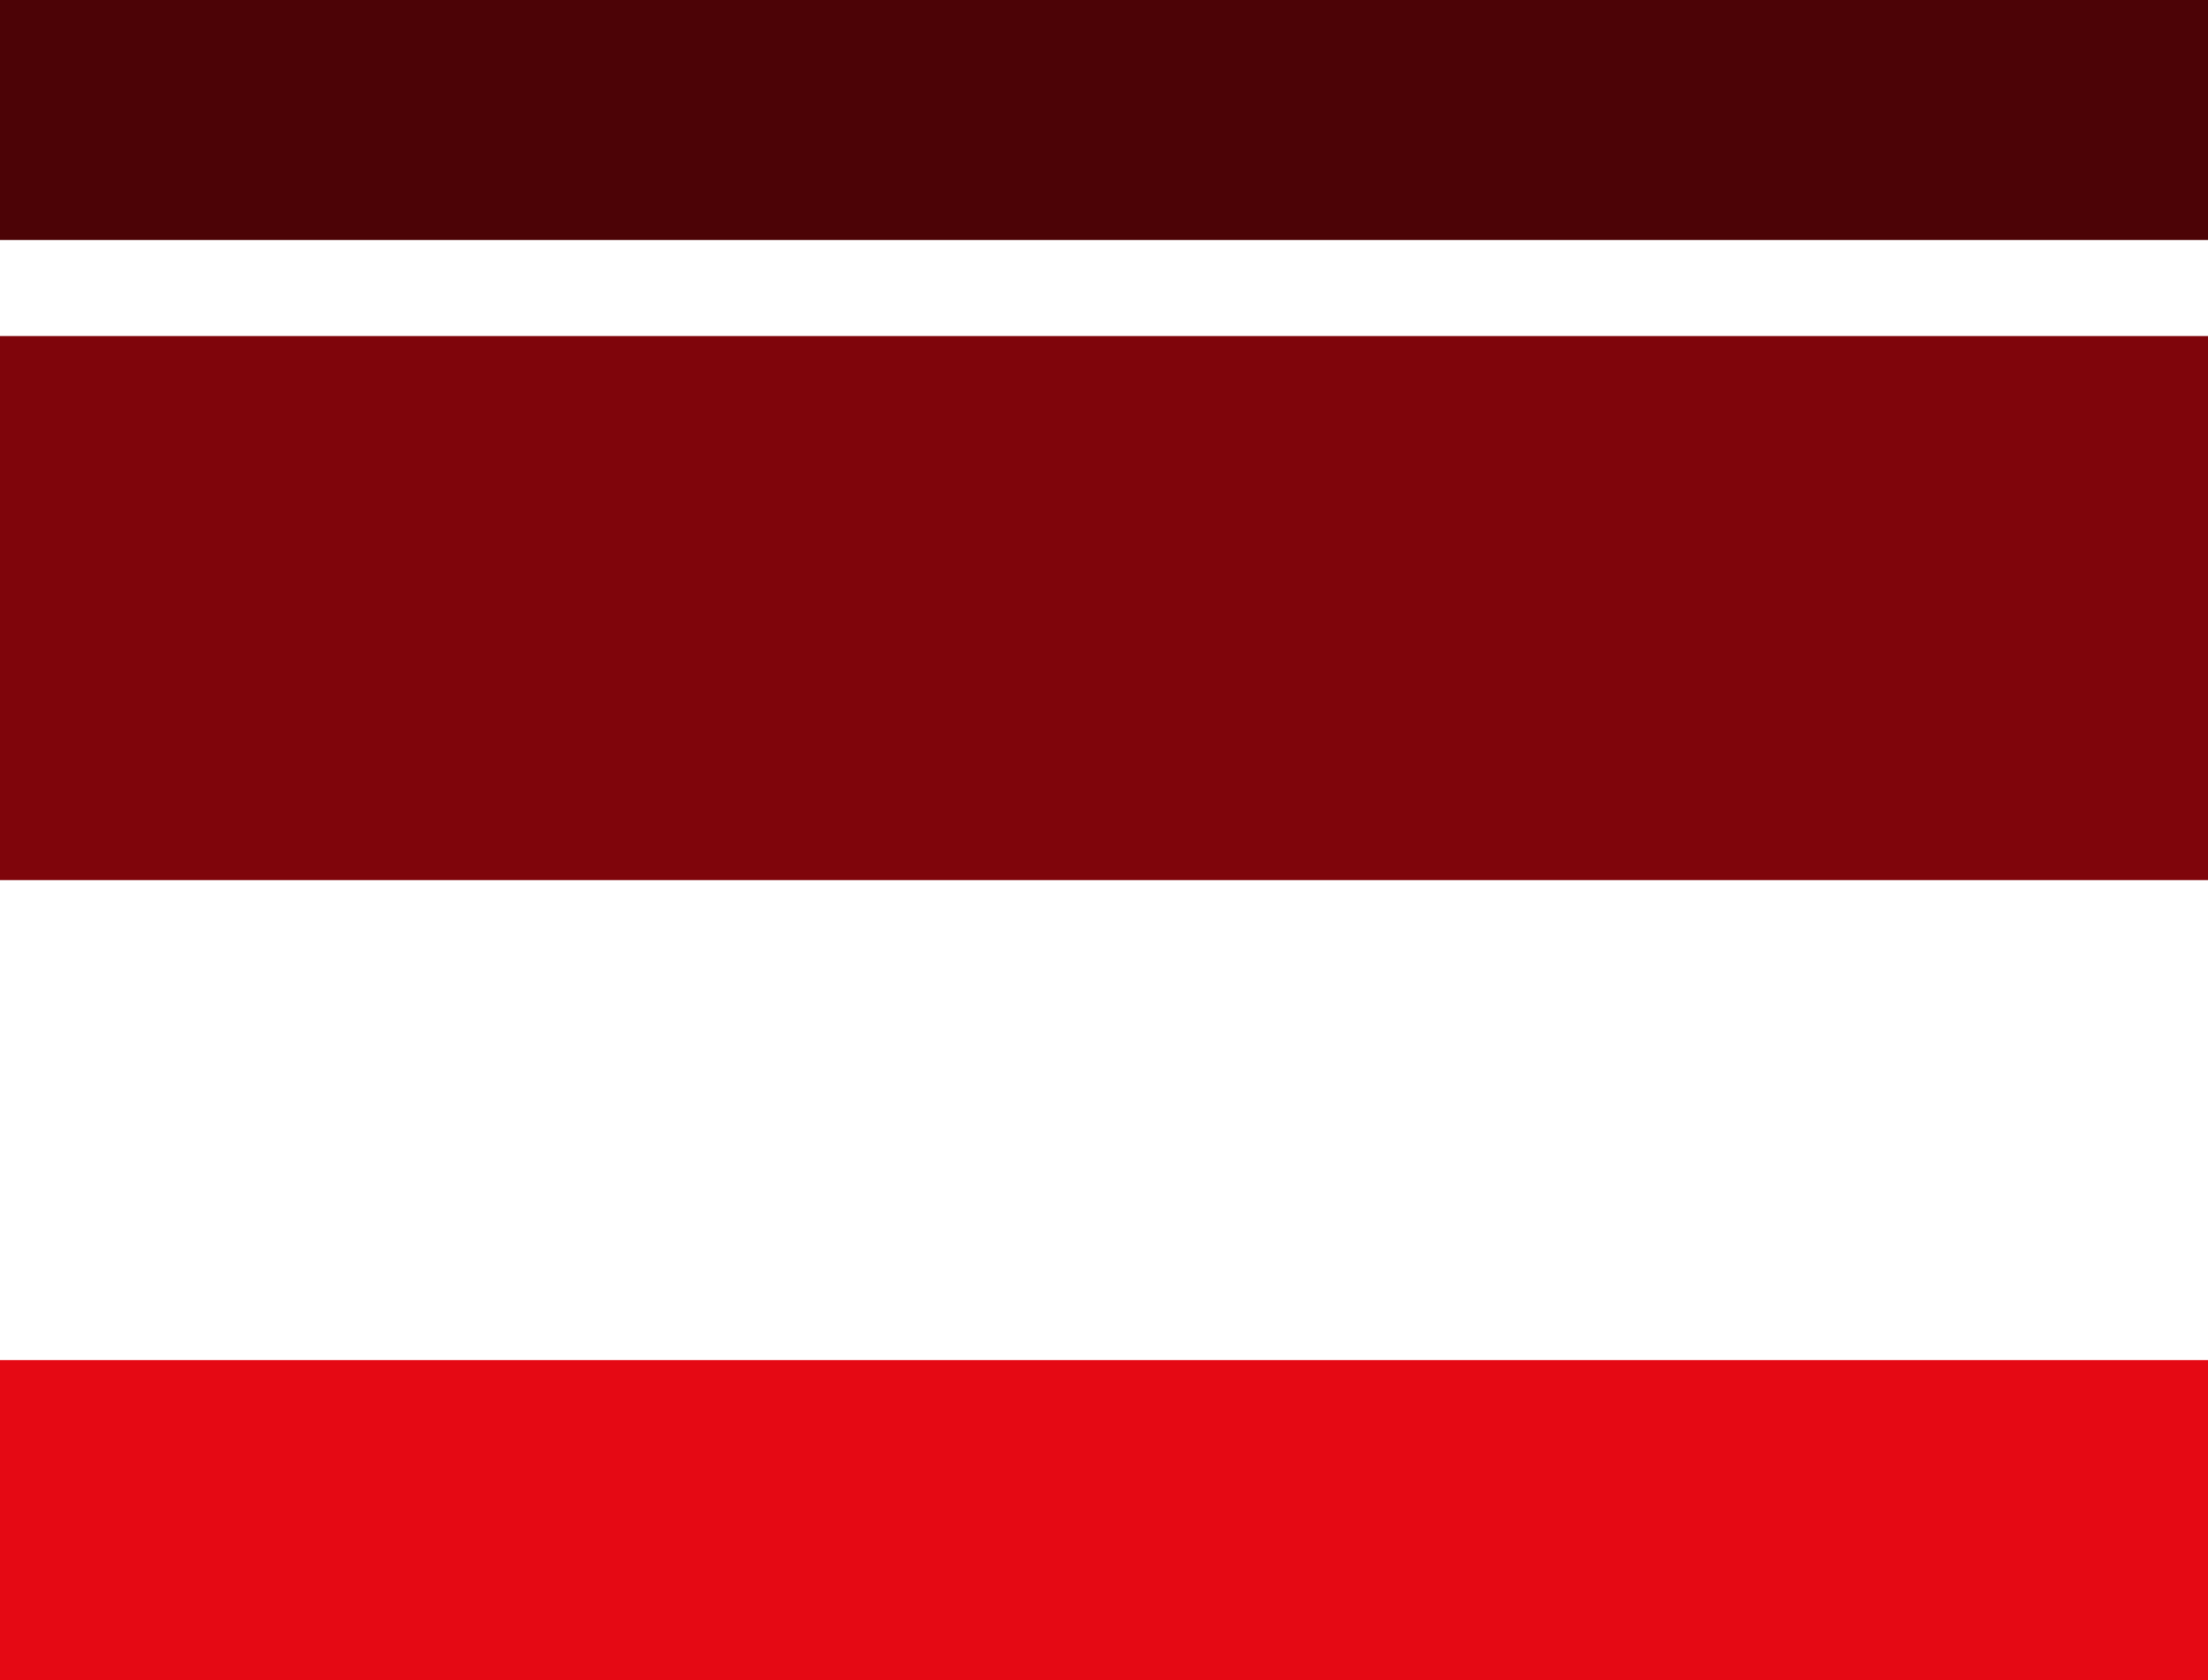
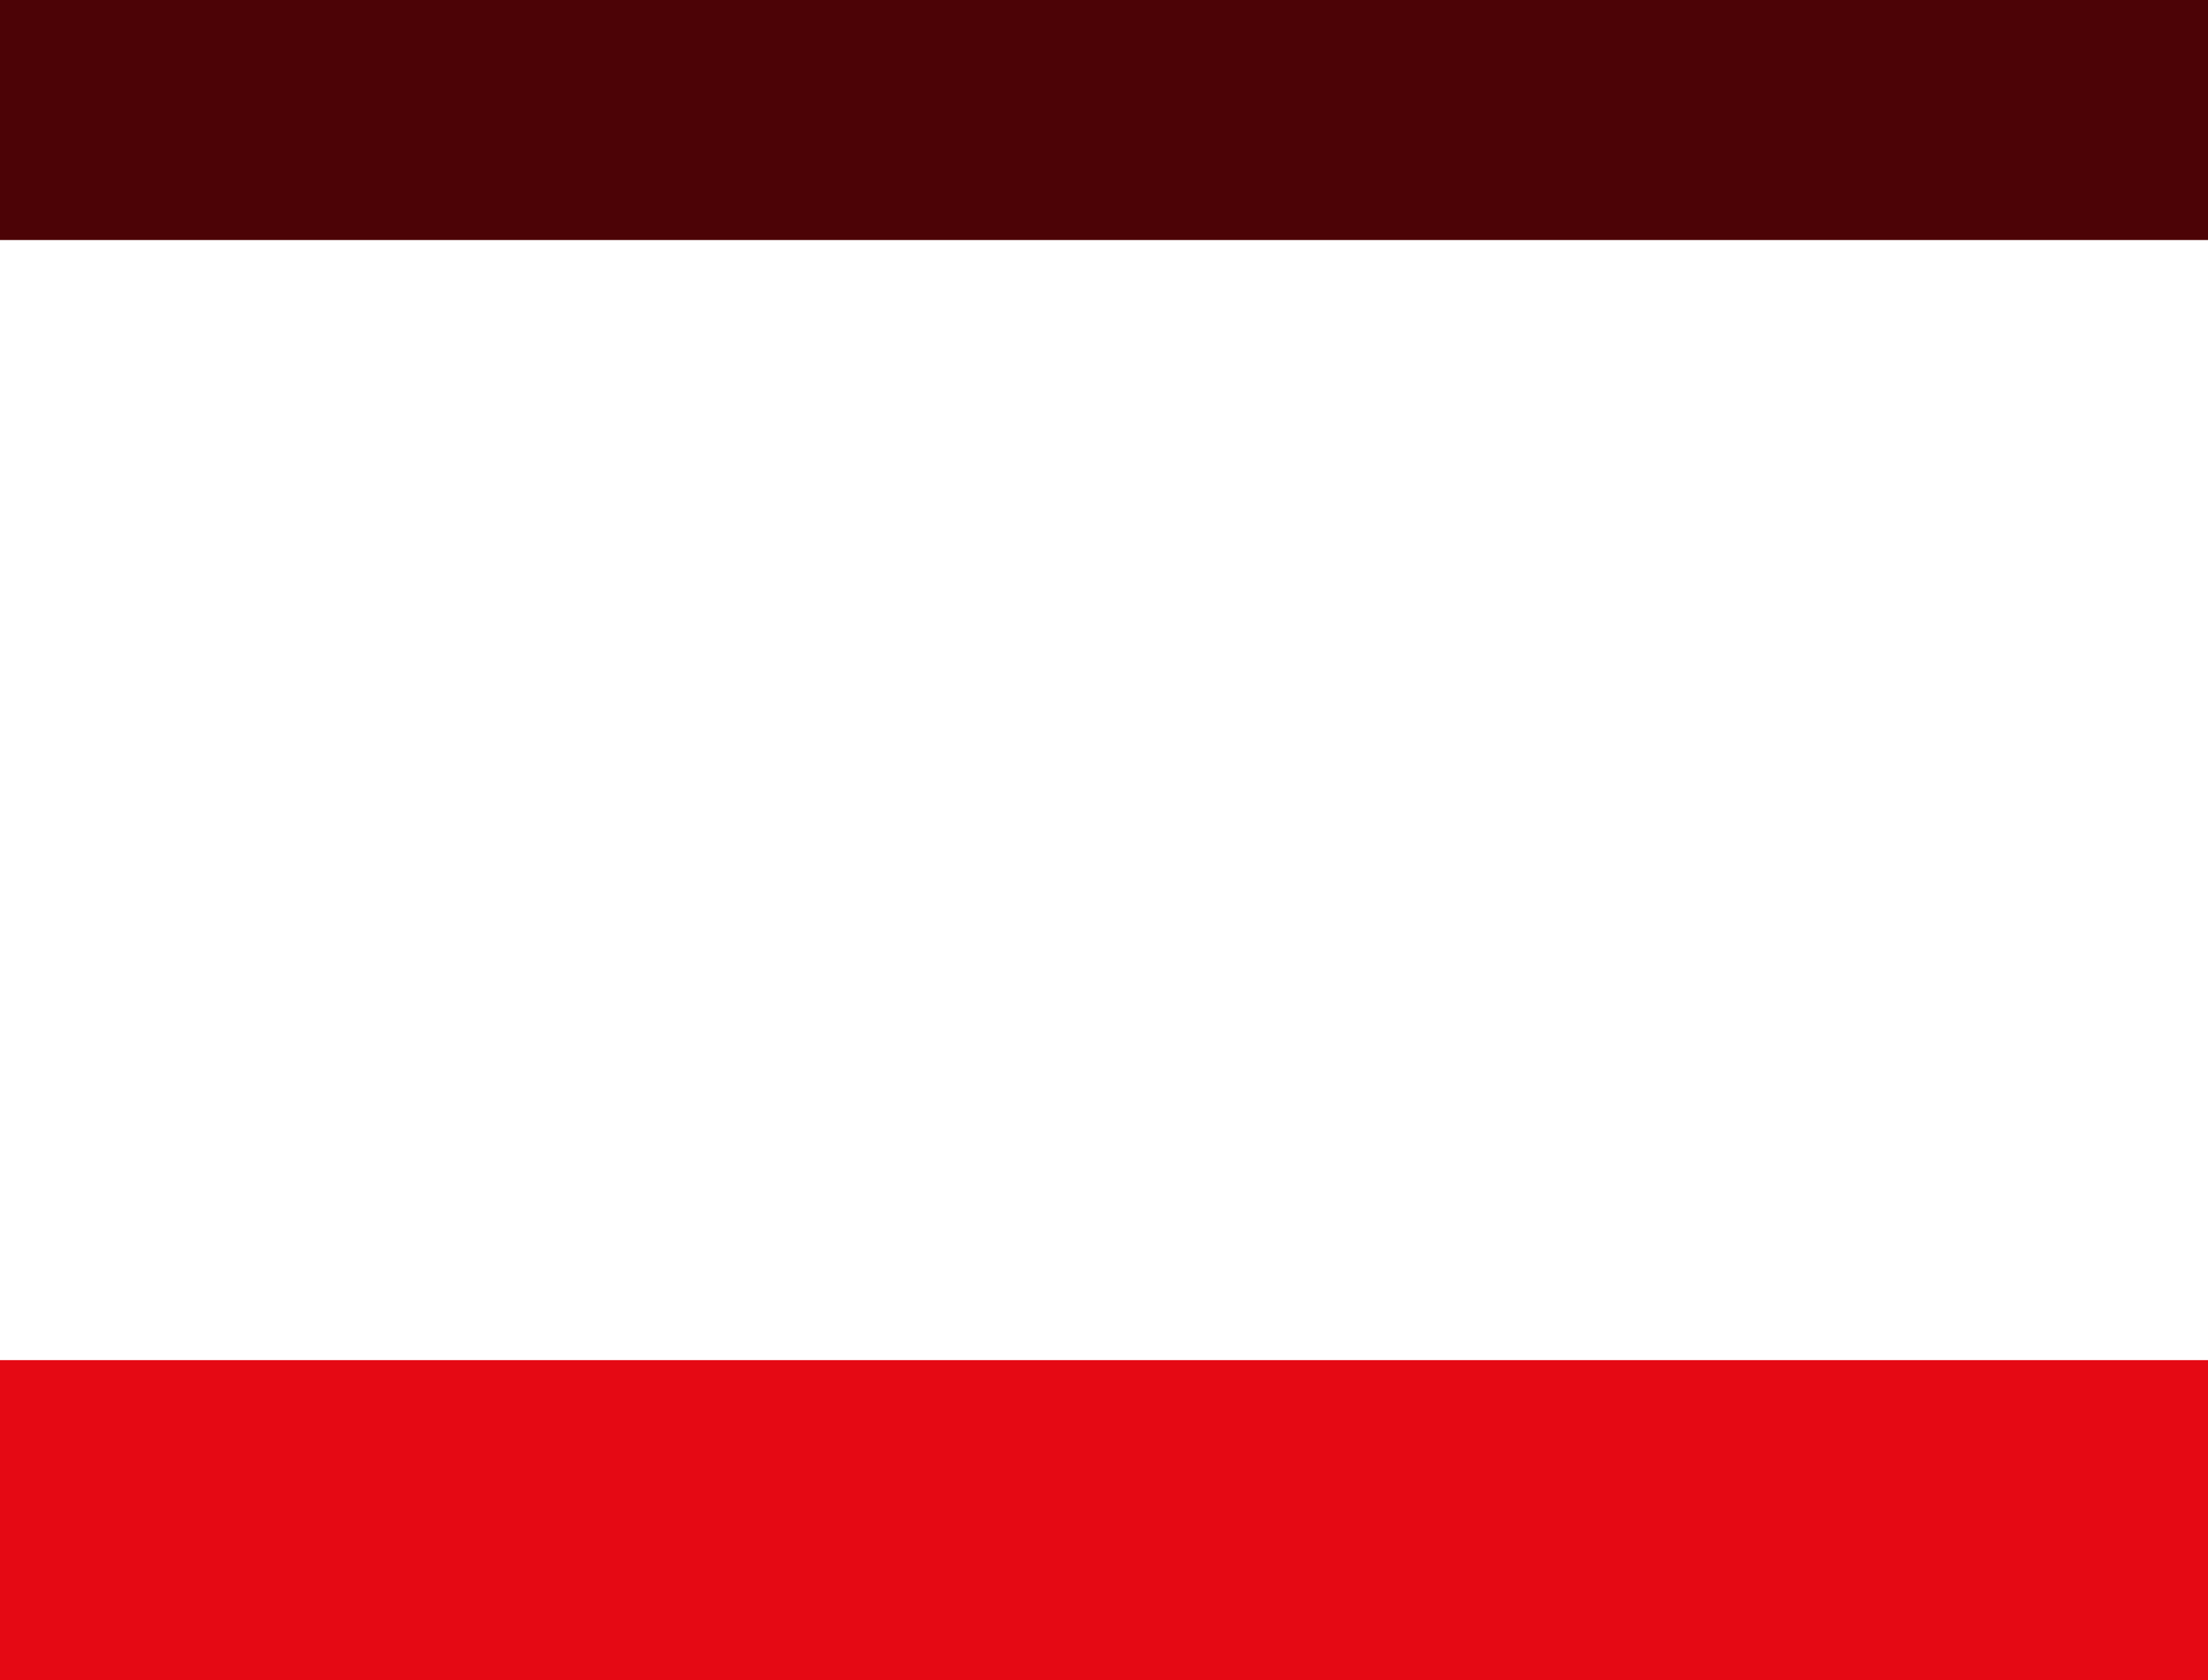
<svg xmlns="http://www.w3.org/2000/svg" width="138" height="105" viewBox="0 0 138 105">
  <g id="Group_182" data-name="Group 182" transform="translate(-968 -1128)">
    <rect id="Rectangle_176" data-name="Rectangle 176" width="20" height="138" transform="translate(968 1233) rotate(-90)" fill="#e50914" />
-     <rect id="Rectangle_177" data-name="Rectangle 177" width="34" height="138" transform="translate(968 1183) rotate(-90)" fill="#7f050b" />
    <rect id="Rectangle_178" data-name="Rectangle 178" width="15" height="138" transform="translate(968 1143) rotate(-90)" fill="#4c0306" />
  </g>
</svg>